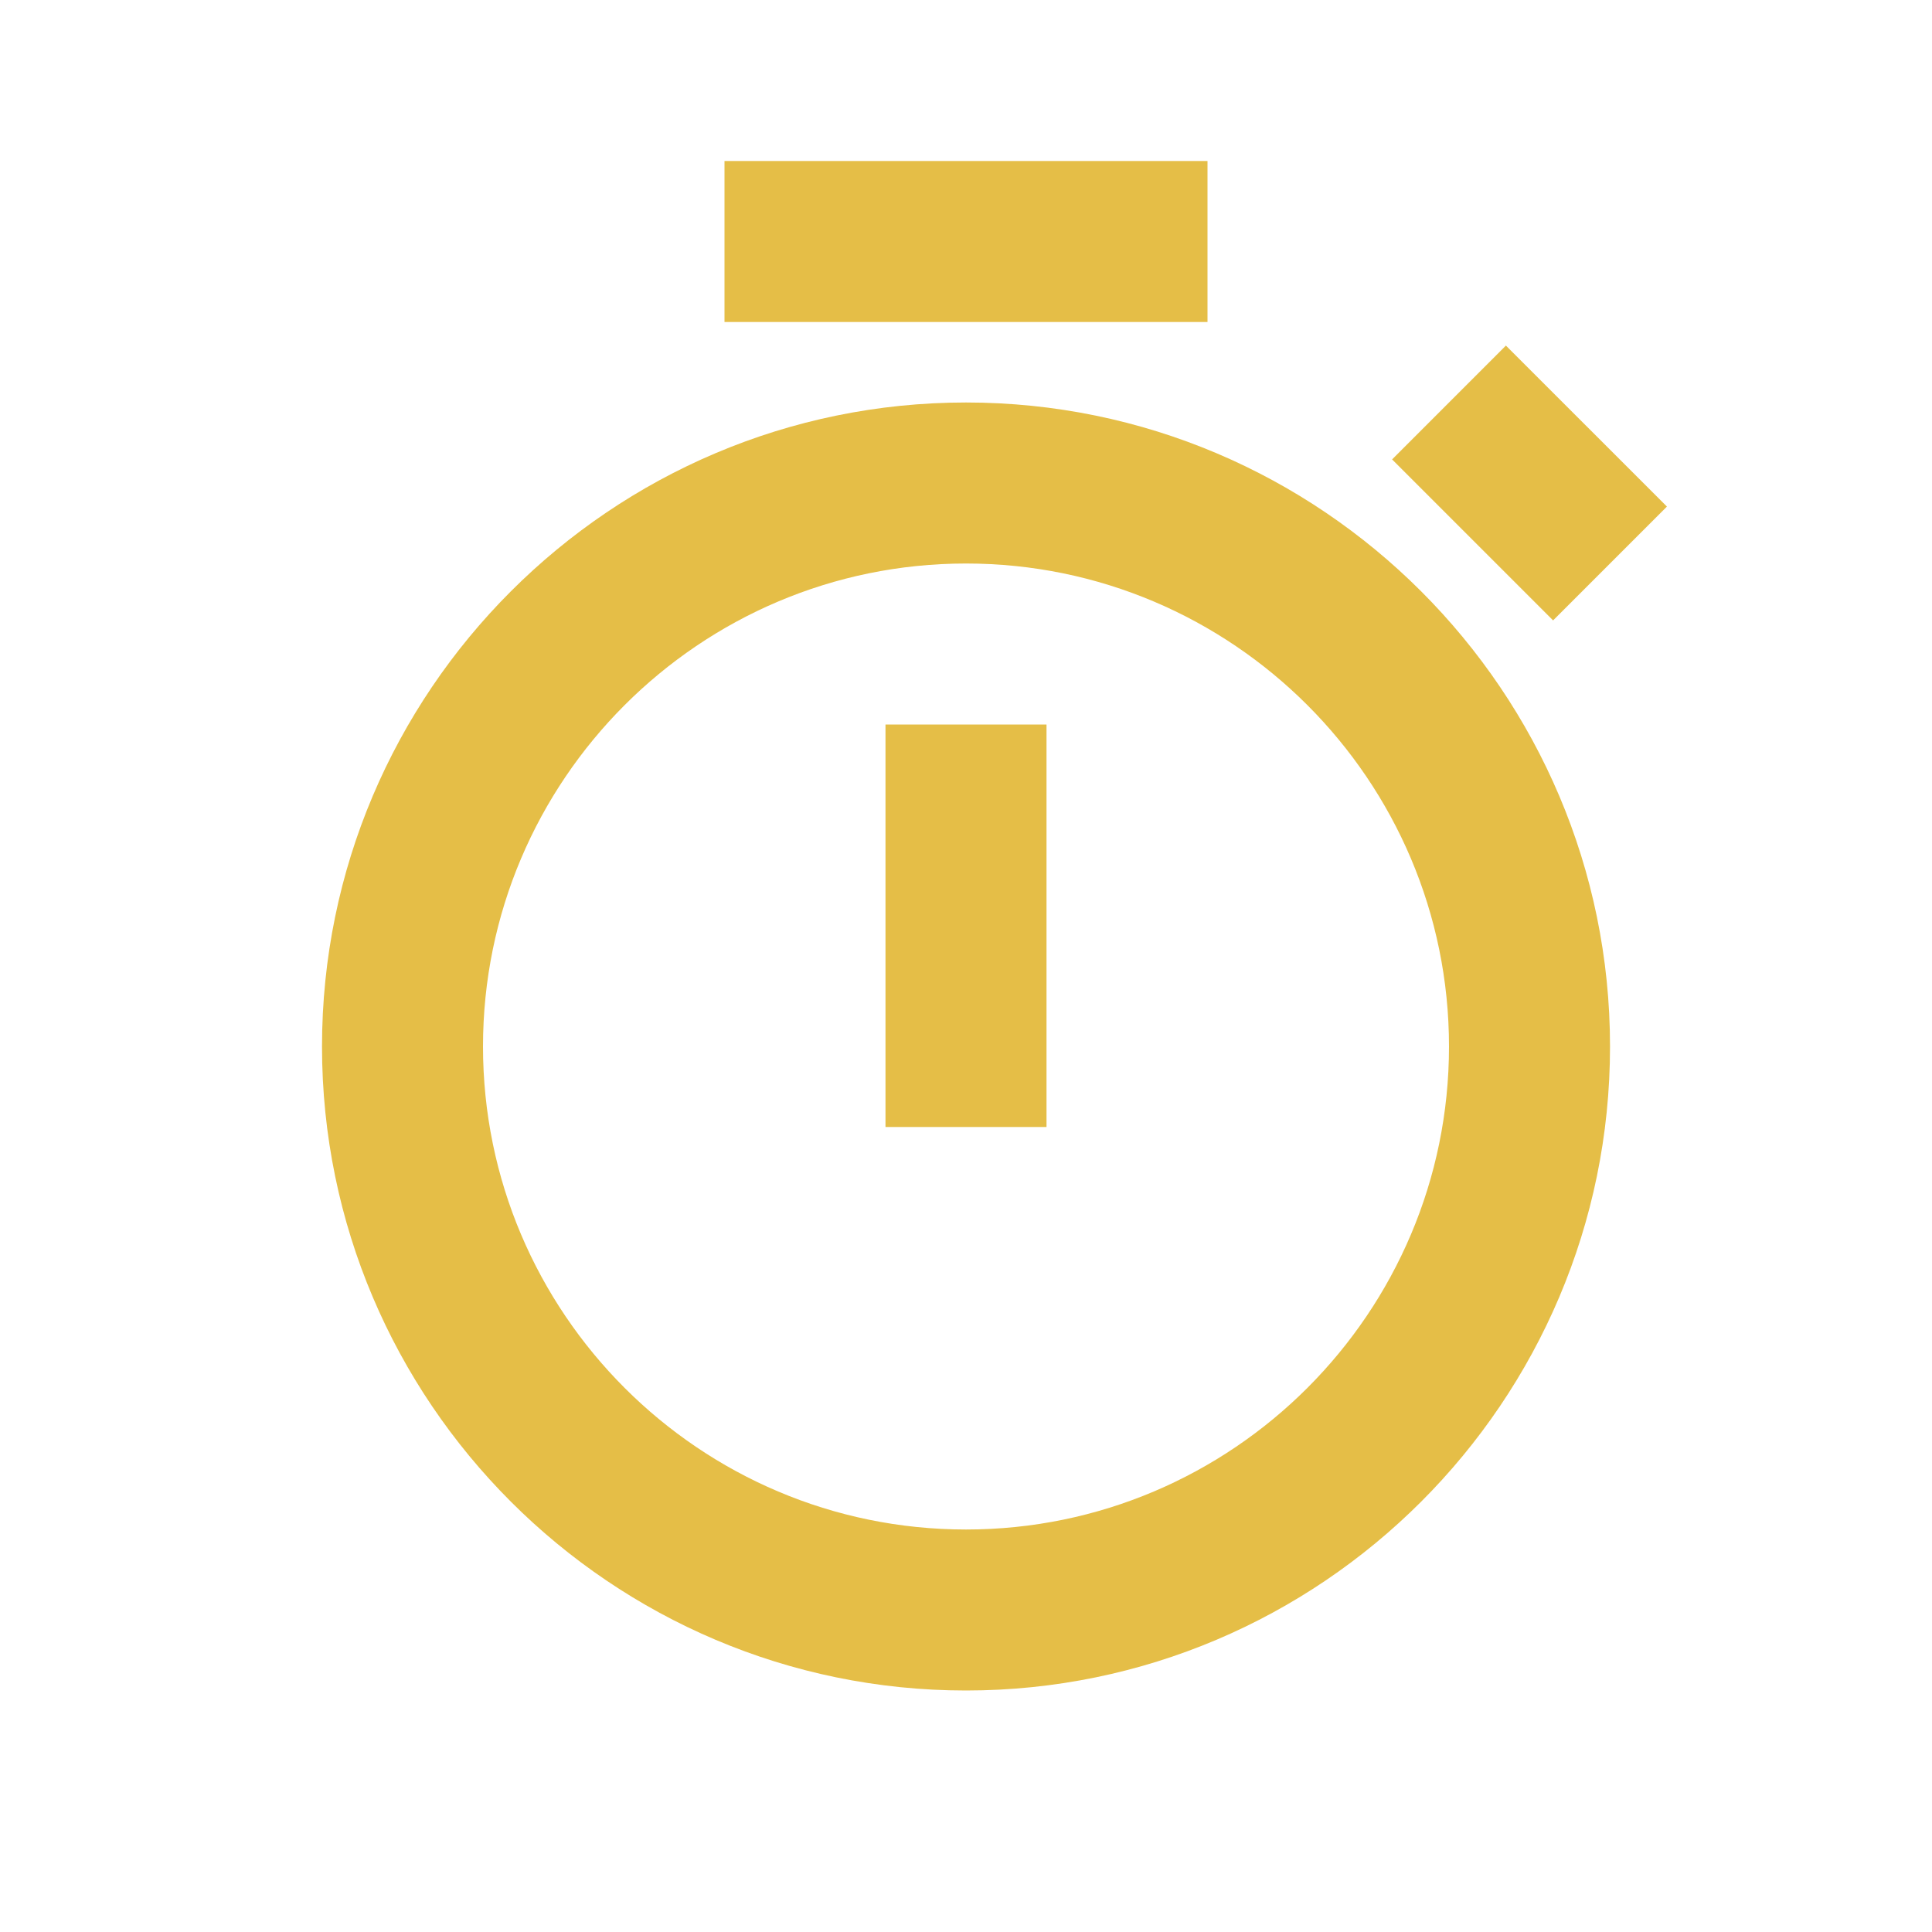
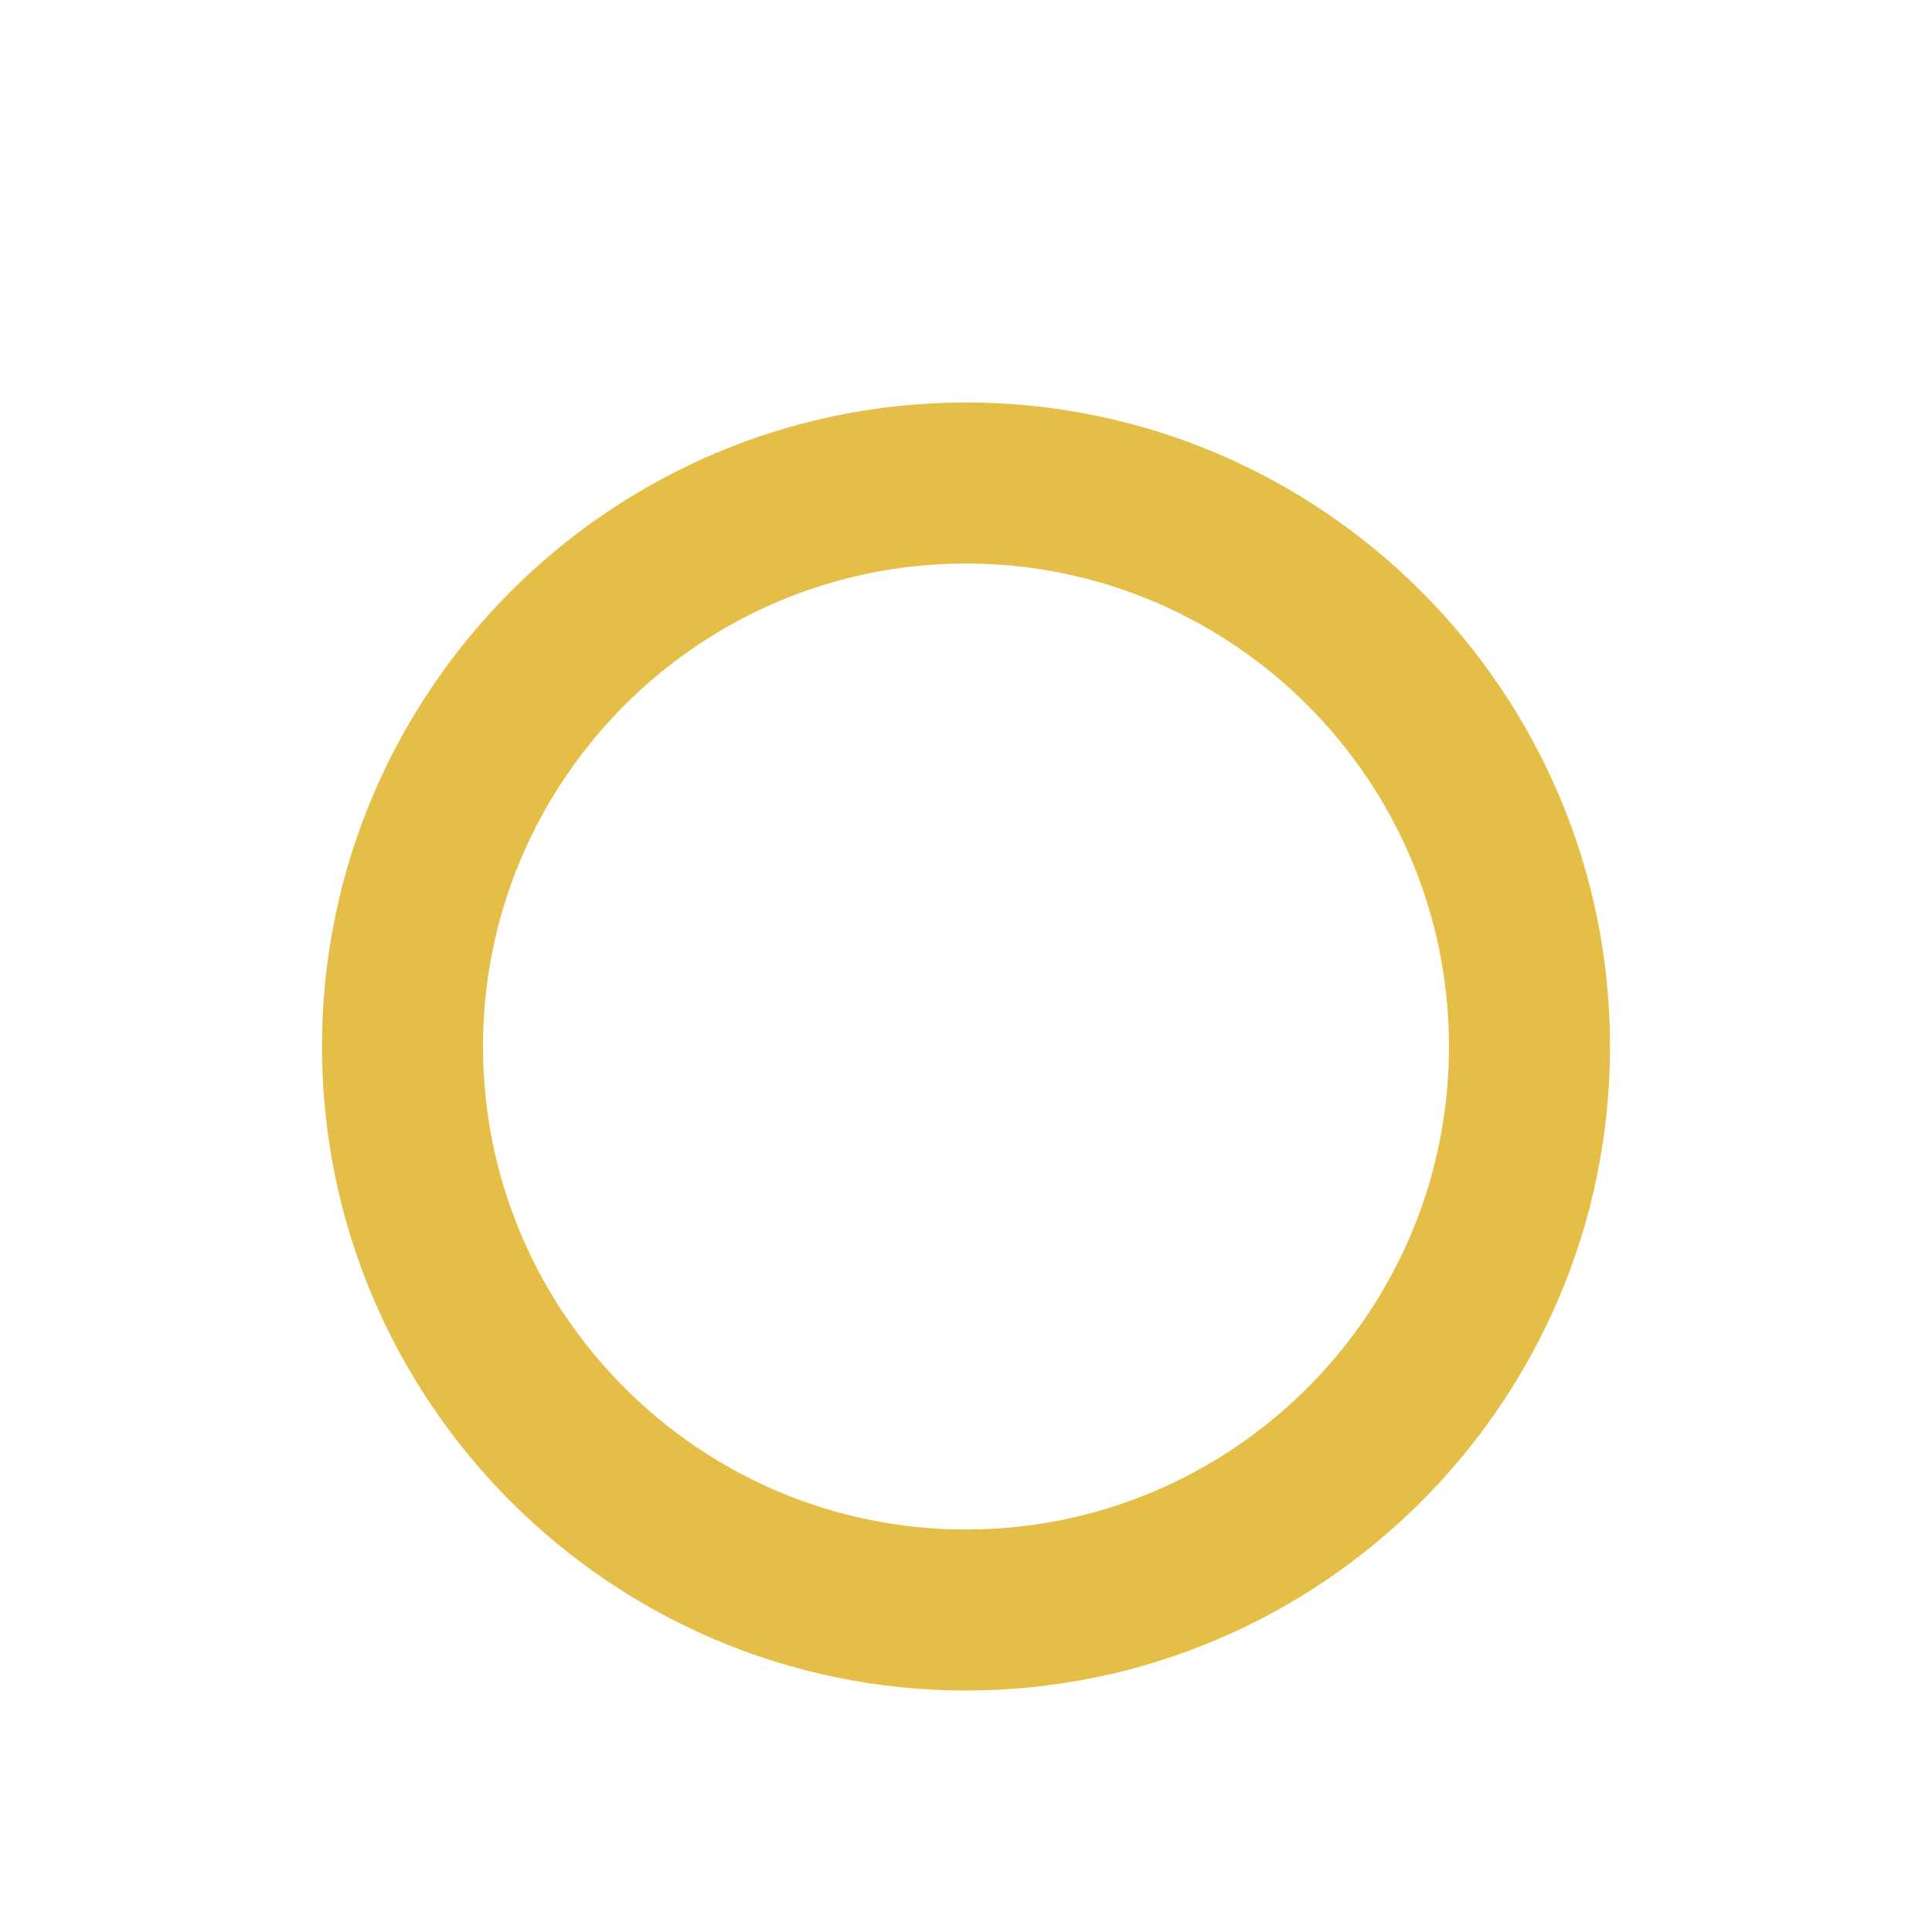
<svg xmlns="http://www.w3.org/2000/svg" width="64" height="64" viewBox="0 0 64 64" fill="none">
  <path d="M32 13.333C20.238 13.333 10.667 22.904 10.667 34.667C10.667 46.429 20.238 56 32 56C43.763 56 53.334 46.429 53.334 34.667C53.334 22.904 43.763 13.333 32 13.333ZM32 50.667C23.176 50.667 16 43.491 16 34.667C16 25.843 23.176 18.667 32 18.667C40.824 18.667 48 25.843 48 34.667C48 43.491 40.824 50.667 32 50.667Z" fill="#E5BE47" />
-   <path d="M29.333 24H34.667V37.333H29.333V24ZM24 5.333H40V10.667H24V5.333ZM51.448 20.552L46.115 15.219L49.885 11.448L55.219 16.781L51.448 20.552Z" fill="#E5BE47" />
</svg>